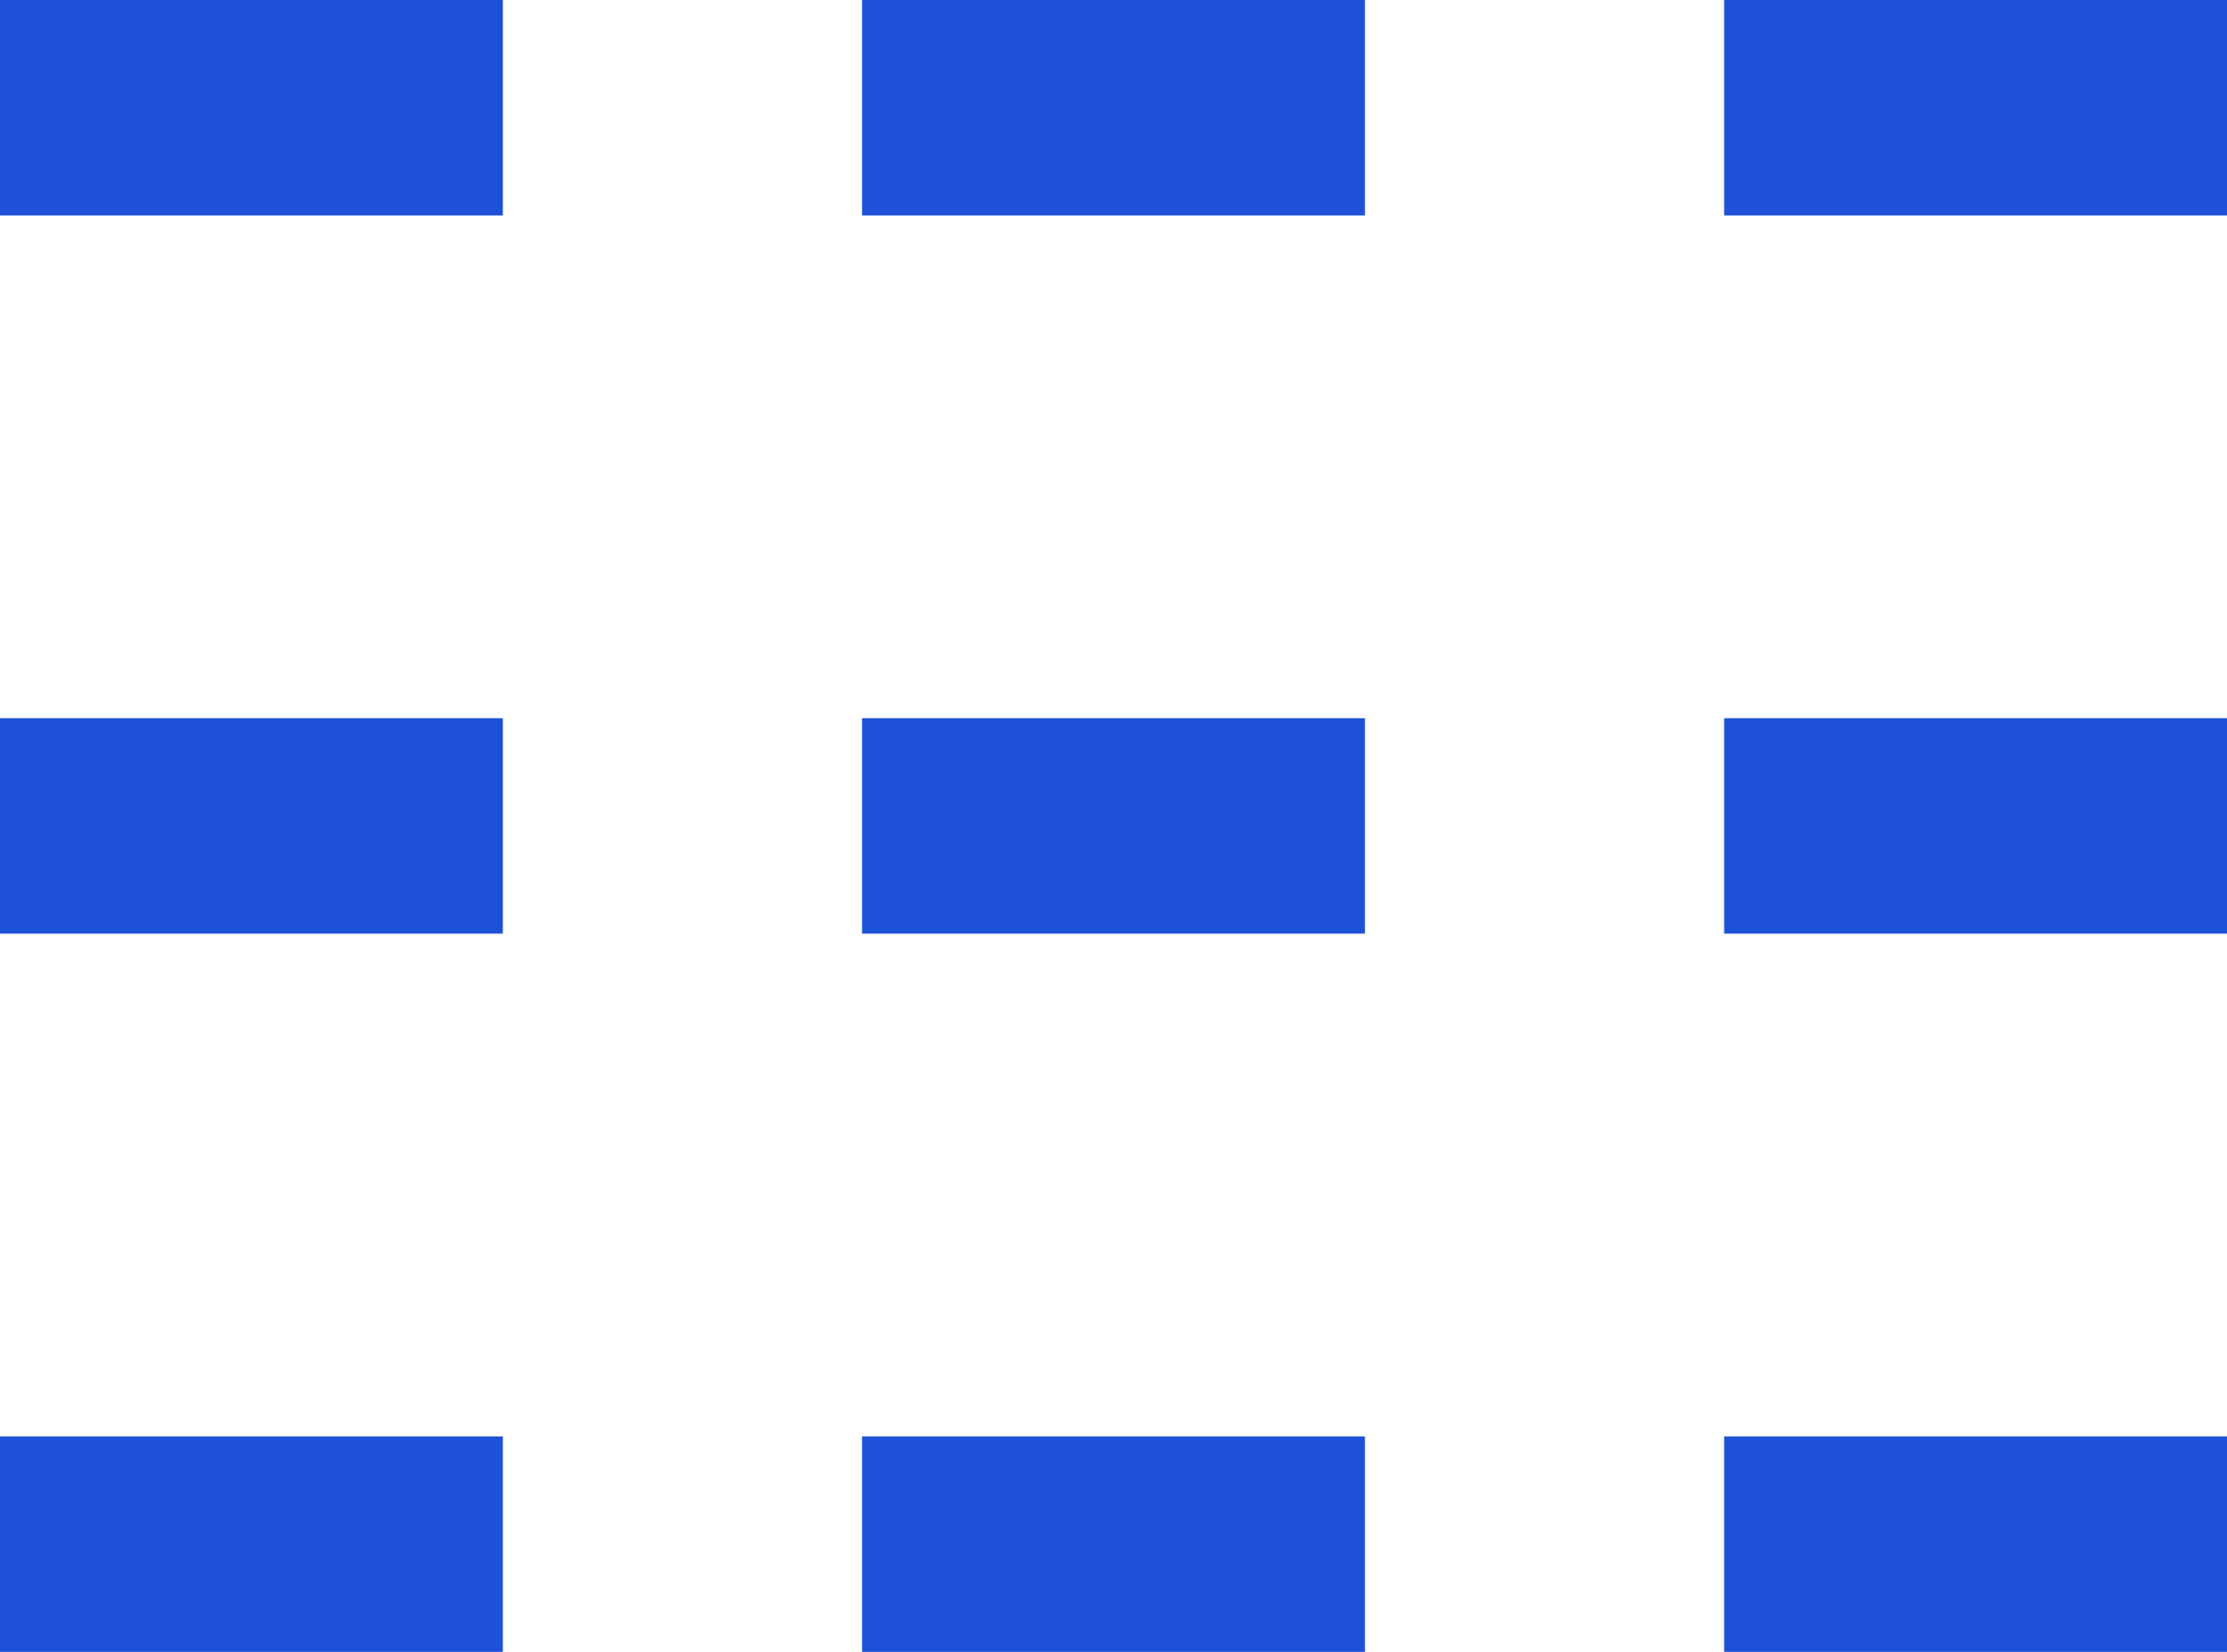
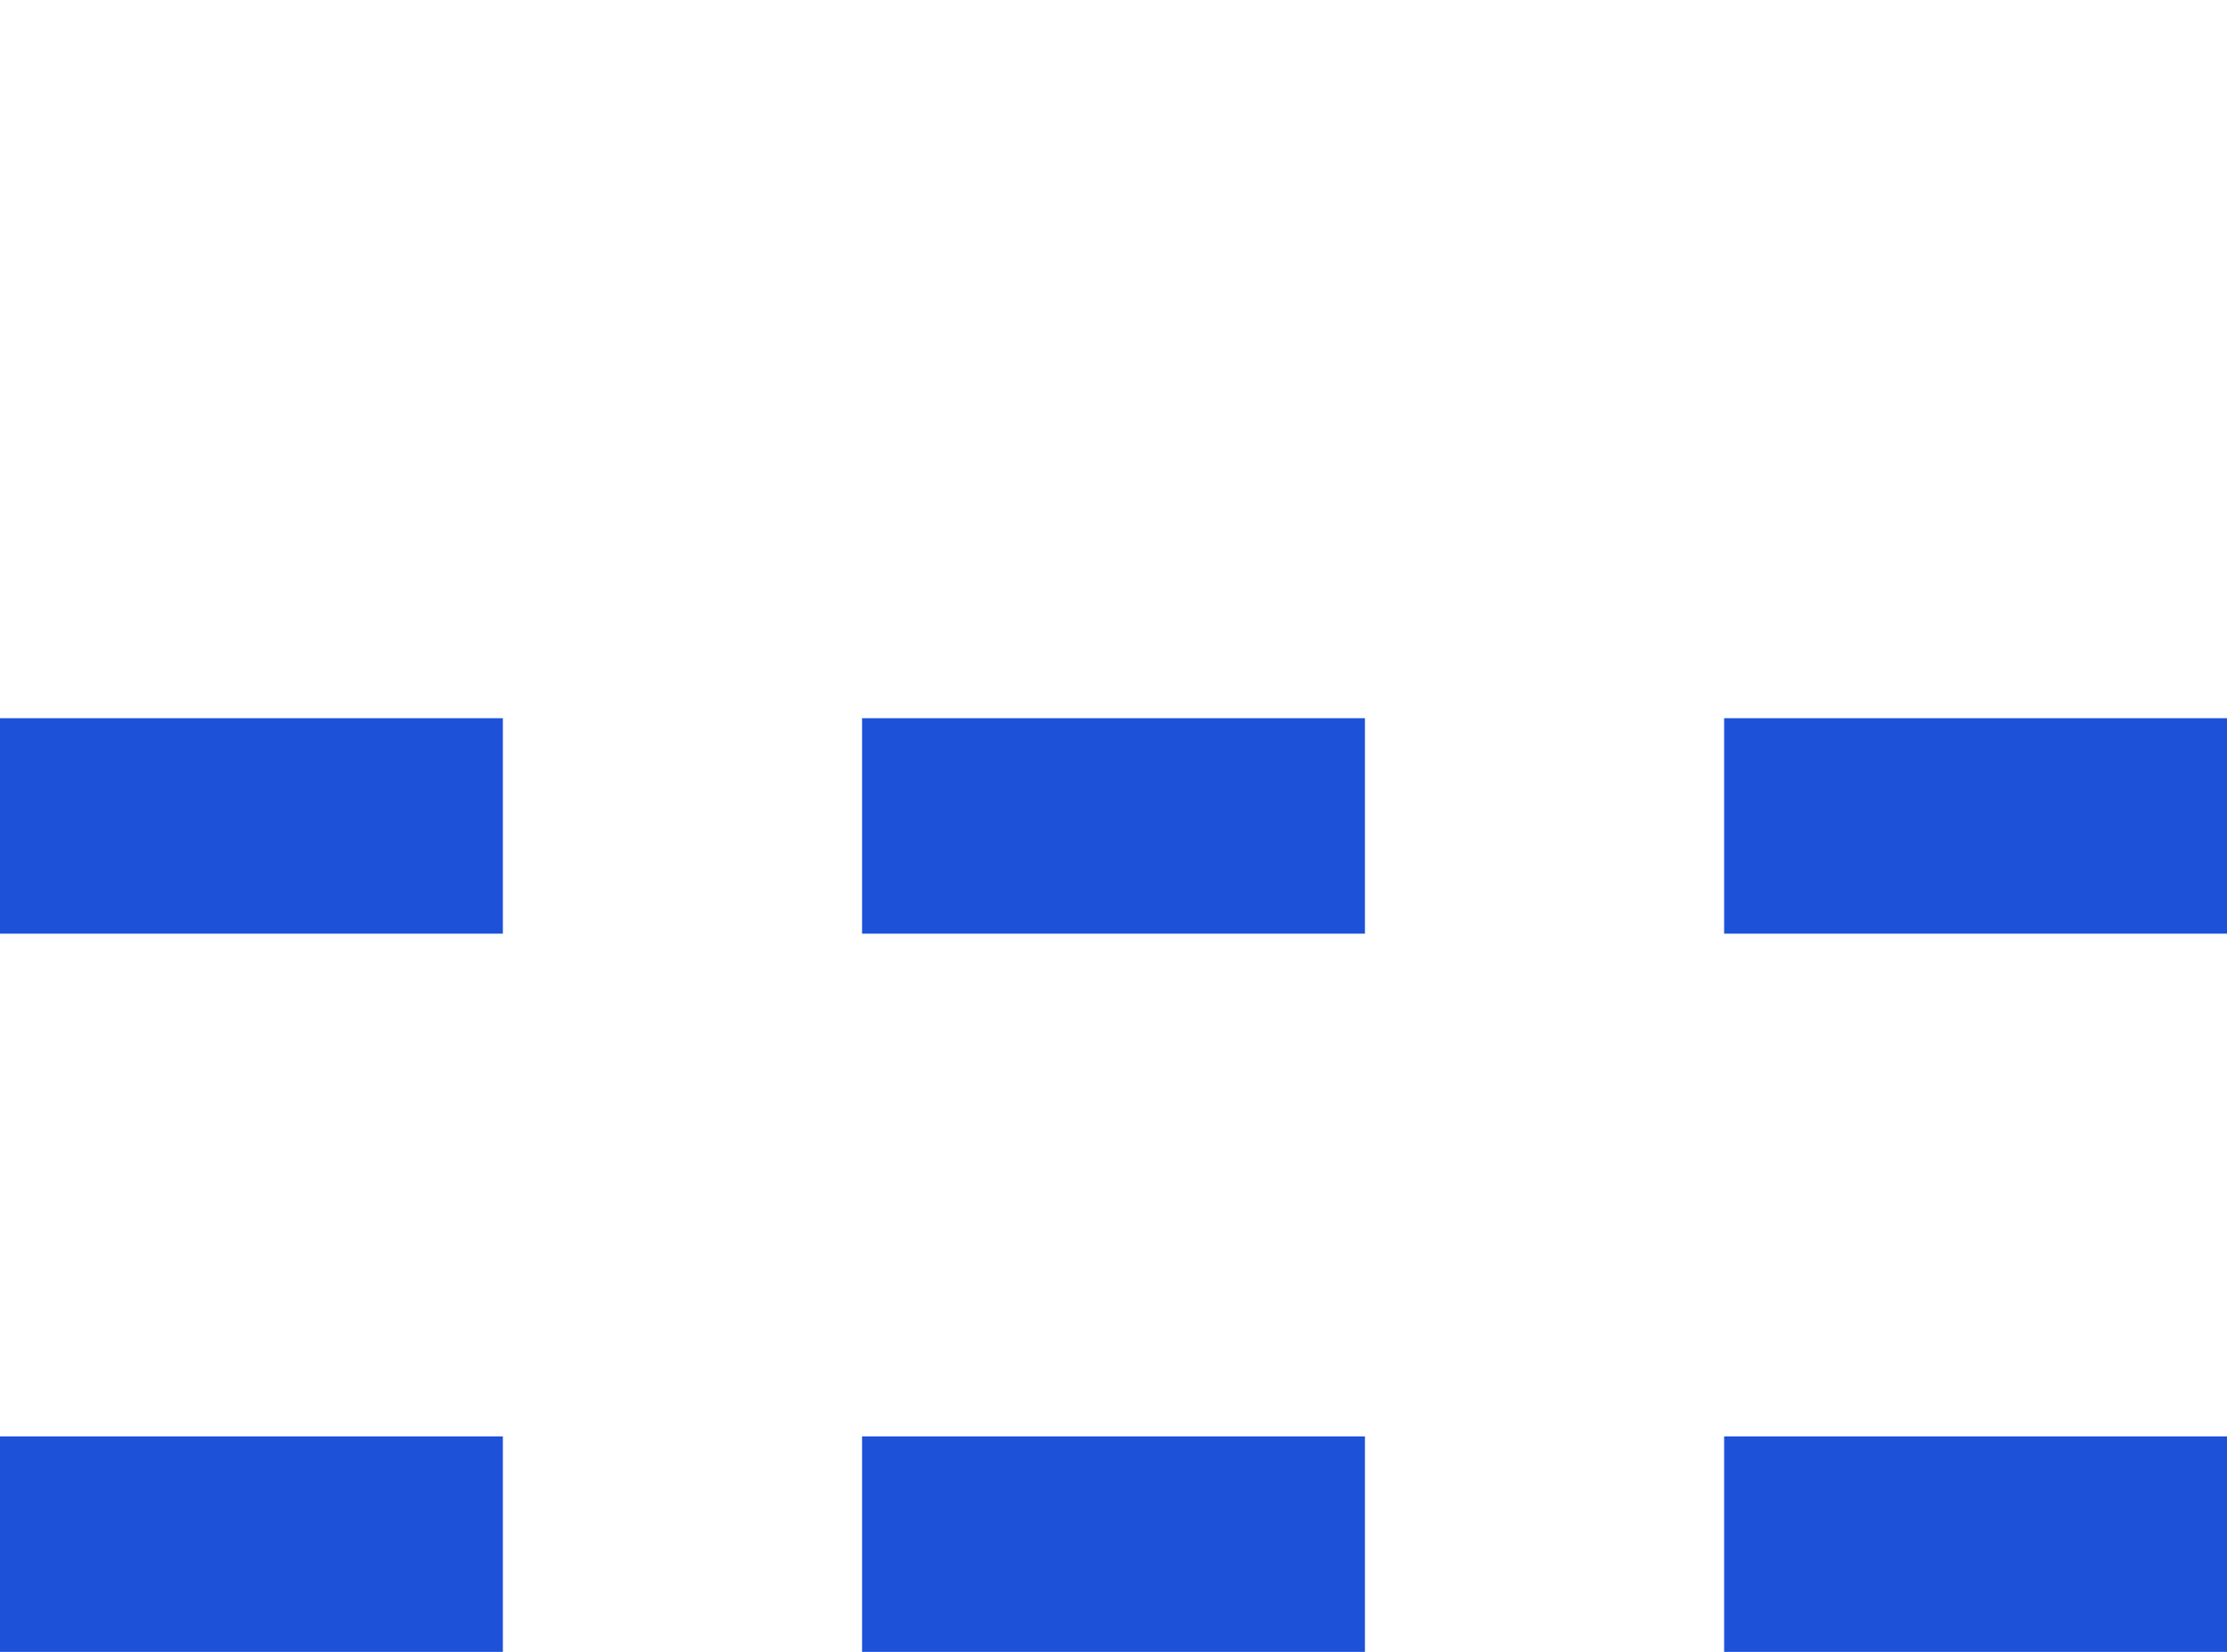
<svg xmlns="http://www.w3.org/2000/svg" version="1.1" id="Layer_1" x="0px" y="0px" viewBox="0 0 31 23" style="enable-background:new 0 0 31 23;" xml:space="preserve">
  <style type="text/css">
	.st0{fill:#1D52D8;}
</style>
  <g>
    <polygon class="st0" points="6,20 3,20 0,20 0,23 3,23 6,23 6.5,23 7,23 7,20 6.5,20  " />
    <polygon class="st0" points="6,10 3,10 0,10 0,13 3,13 6,13 6.5,13 7,13 7,10 6.5,10  " />
-     <polygon class="st0" points="3,0 0,0 0,3 3,3 6,3 7,3 7,0 6,0  " />
    <polygon class="st0" points="18,20 15,20 12,20 12,23 15,23 18,23 18.5,23 19,23 19,20 18.5,20  " />
-     <polygon class="st0" points="30.5,0 30,0 29.5,0 24,0 24,3 29.5,3 30,3 30.5,3 31,3 31,0  " />
    <polygon class="st0" points="18,10 15,10 12,10 12,13 15,13 18,13 18.5,13 19,13 19,10 18.5,10  " />
-     <polygon class="st0" points="18,0 15,0 12,0 12,3 15,3 18,3 18.5,3 19,3 19,0 18.5,0  " />
    <polygon class="st0" points="30,10 29.5,10 24,10 24,13 29.5,13 30,13 30.5,13 31,13 31,10 30.5,10  " />
    <polygon class="st0" points="30,20 29.5,20 24,20 24,23 29.5,23 30,23 30.5,23 31,23 31,20 30.5,20  " />
  </g>
</svg>